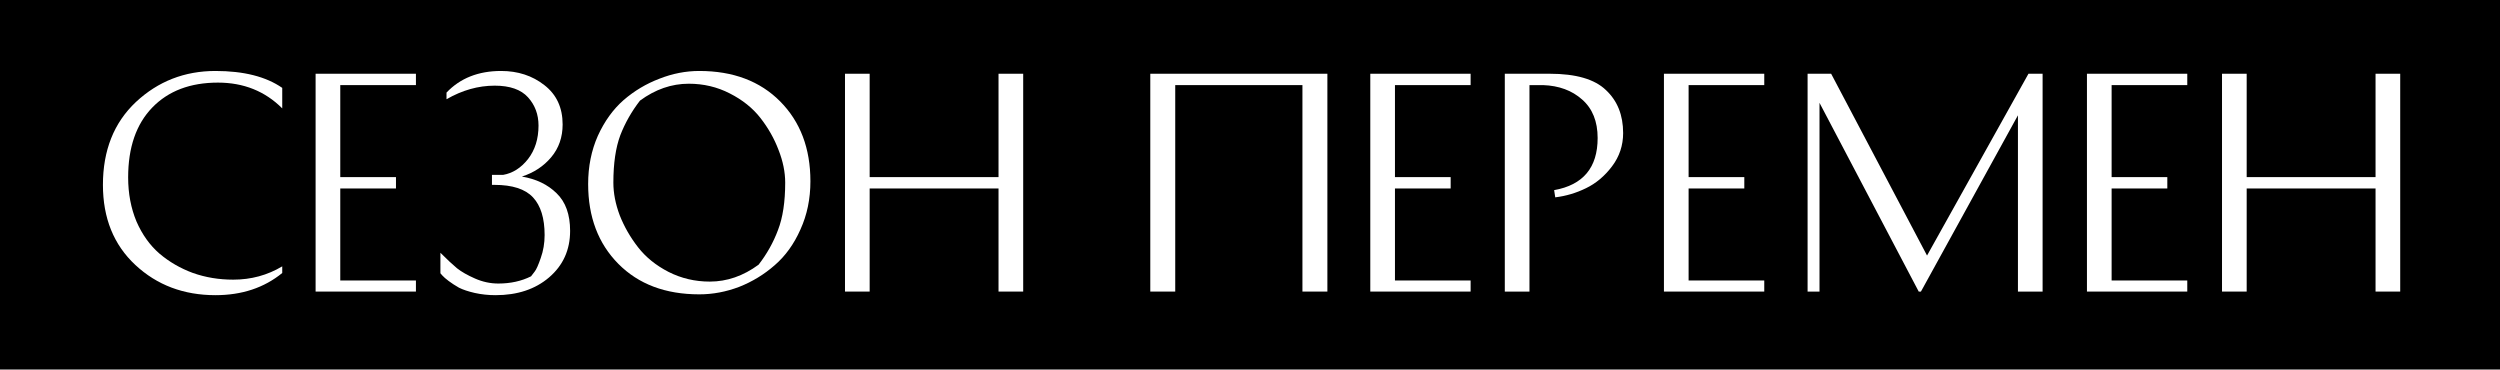
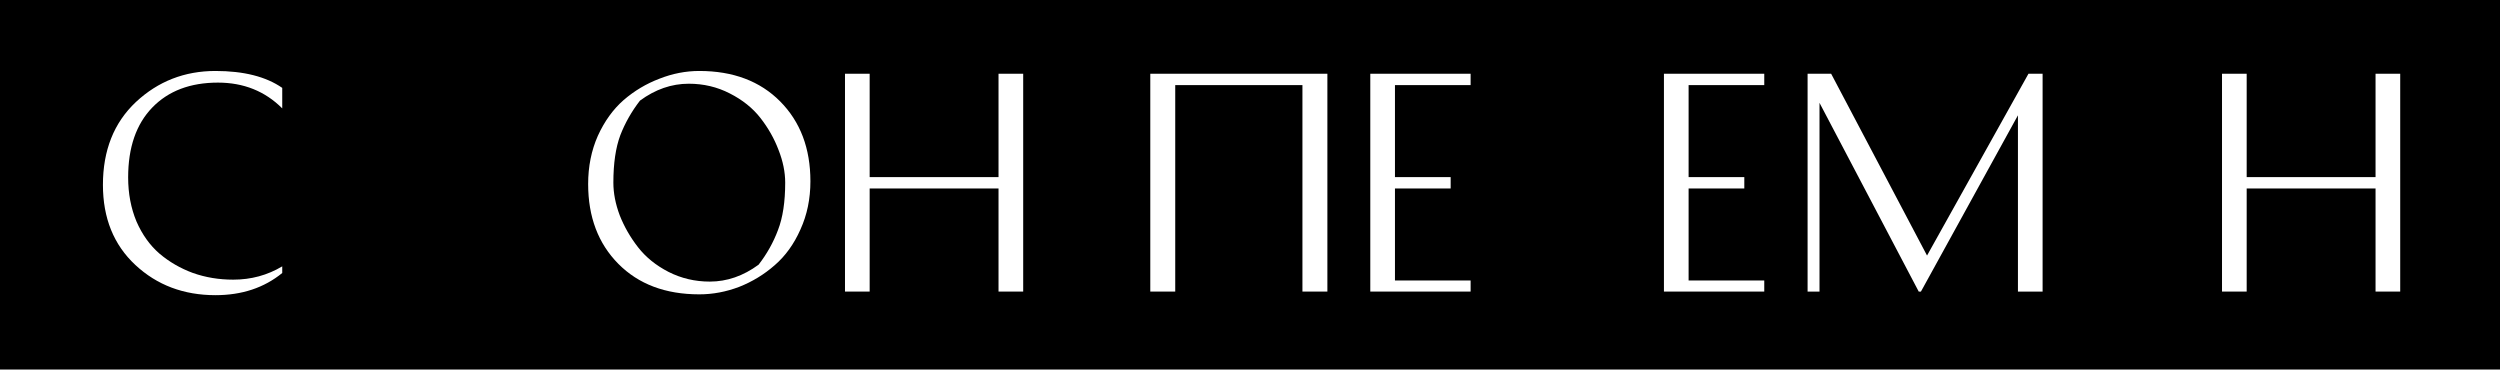
<svg xmlns="http://www.w3.org/2000/svg" width="866" height="128" viewBox="0 0 866 128" fill="none">
  <rect width="894" height="128" fill="black" />
  <path d="M97.767 30.44V37.544C91.815 31.592 84.391 28.616 75.495 28.616C65.895 28.616 58.311 31.496 52.743 37.256C47.175 43.016 44.391 51.08 44.391 61.448C44.391 67.016 45.351 72.104 47.271 76.712C49.255 81.256 51.911 84.968 55.239 87.848C58.631 90.728 62.503 92.968 66.855 94.568C71.207 96.104 75.847 96.872 80.775 96.872C86.983 96.872 92.647 95.336 97.767 92.264V94.568C91.495 99.688 83.783 102.248 74.631 102.248C63.623 102.248 54.375 98.76 46.887 91.784C39.399 84.808 35.655 75.56 35.655 64.04C35.655 52.072 39.463 42.504 47.079 35.336C54.759 28.168 63.943 24.584 74.631 24.584C84.423 24.584 92.135 26.536 97.767 30.44Z" fill="white" />
-   <path d="M137.165 61.352V65.288H117.869V97.16H144.077V101H109.325V25.544H144.077V29.48H117.869V61.352H137.165Z" fill="white" />
-   <path d="M174.255 60.584C177.583 60.008 180.463 58.184 182.895 55.112C185.327 51.976 186.543 48.104 186.543 43.496C186.543 39.656 185.327 36.392 182.895 33.704C180.463 31.016 176.623 29.672 171.375 29.672C165.679 29.672 160.111 31.24 154.671 34.376V32.072C159.407 27.08 165.711 24.584 173.583 24.584C179.407 24.584 184.399 26.216 188.559 29.48C192.783 32.744 194.895 37.288 194.895 43.112C194.895 47.528 193.583 51.304 190.959 54.44C188.335 57.576 184.943 59.816 180.783 61.16C185.711 61.992 189.711 63.912 192.783 66.92C195.919 69.928 197.487 74.28 197.487 79.976C197.487 86.568 195.055 91.944 190.191 96.104C185.391 100.2 179.215 102.248 171.663 102.248C169.167 102.248 166.767 101.992 164.463 101.48C162.223 100.968 160.399 100.36 158.991 99.656C157.647 98.888 156.463 98.12 155.439 97.352C154.415 96.584 153.679 95.944 153.231 95.432L152.559 94.664V87.56C154.863 89.864 156.783 91.656 158.319 92.936C159.855 94.152 161.935 95.336 164.559 96.488C167.183 97.64 169.871 98.216 172.623 98.216C176.847 98.216 180.623 97.384 183.951 95.72C184.271 95.336 184.687 94.792 185.199 94.088C185.775 93.384 186.479 91.816 187.311 89.384C188.207 86.888 188.655 84.232 188.655 81.416C188.655 75.592 187.311 71.24 184.623 68.36C181.935 65.48 177.487 64.04 171.279 64.04H170.415V60.584H174.255Z" fill="white" />
  <path d="M242.231 101.96C230.519 101.96 221.175 98.44 214.199 91.4C207.223 84.36 203.735 75.144 203.735 63.752C203.735 57.672 204.855 52.104 207.095 47.048C209.399 41.992 212.375 37.864 216.023 34.664C219.735 31.464 223.863 29 228.407 27.272C232.951 25.48 237.559 24.584 242.231 24.584C253.943 24.584 263.287 28.104 270.263 35.144C277.239 42.184 280.727 51.4 280.727 62.792C280.727 68.872 279.575 74.44 277.271 79.496C275.031 84.552 272.055 88.68 268.343 91.88C264.695 95.08 260.599 97.576 256.055 99.368C251.511 101.096 246.903 101.96 242.231 101.96ZM212.471 63.272C212.471 66.92 213.207 70.696 214.679 74.6C216.215 78.504 218.327 82.184 221.015 85.64C223.703 89.096 227.223 91.944 231.575 94.184C235.991 96.424 240.759 97.544 245.879 97.544C251.831 97.544 257.463 95.592 262.775 91.688C265.655 87.976 267.895 83.976 269.495 79.688C271.159 75.4 271.991 69.928 271.991 63.272C271.991 59.624 271.223 55.848 269.687 51.944C268.215 48.04 266.135 44.36 263.447 40.904C260.759 37.448 257.207 34.6 252.791 32.36C248.439 30.12 243.703 29 238.583 29C232.631 29 226.999 30.952 221.687 34.856C218.807 38.568 216.535 42.568 214.871 46.856C213.271 51.144 212.471 56.616 212.471 63.272Z" fill="white" />
  <path d="M345.889 25.544H354.433V101H345.889V65.288H301.249V101H292.705V25.544H301.249V61.352H345.889V25.544Z" fill="white" />
  <path d="M398.461 25.544H459.805V101H451.165V29.48H407.101V101H398.461V25.544Z" fill="white" />
  <path d="M502.509 61.352V65.288H483.213V97.16H509.421V101H474.669V25.544H509.421V29.48H483.213V61.352H502.509Z" fill="white" />
-   <path d="M521.263 25.544H536.815C545.903 25.544 552.399 27.432 556.303 31.208C560.271 34.92 562.255 39.88 562.255 46.088C562.255 50.376 560.975 54.216 558.415 57.608C555.855 61 552.847 63.528 549.391 65.192C545.999 66.856 542.447 67.912 538.735 68.36L538.351 65.864C548.399 64.072 553.423 58.056 553.423 47.816C553.423 42.056 551.631 37.608 548.047 34.472C544.527 31.336 540.015 29.672 534.511 29.48H529.807V101H521.263V25.544Z" fill="white" />
  <path d="M604.228 61.352V65.288H584.932V97.16H611.14V101H576.388V25.544H611.14V29.48H584.932V61.352H604.228Z" fill="white" />
  <path d="M702.661 25.544H707.557V101H699.013V39.944L665.413 101H664.645L630.277 35.624V101H626.149V25.544H634.309L667.525 88.52L702.661 25.544Z" fill="white" />
-   <path d="M750.759 61.352V65.288H731.463V97.16H757.671V101H722.919V25.544H757.671V29.48H731.463V61.352H750.759Z" fill="white" />
  <path d="M822.889 25.544H831.433V101H822.889V65.288H778.249V101H769.705V25.544H778.249V61.352H822.889V25.544Z" fill="white" />
</svg>